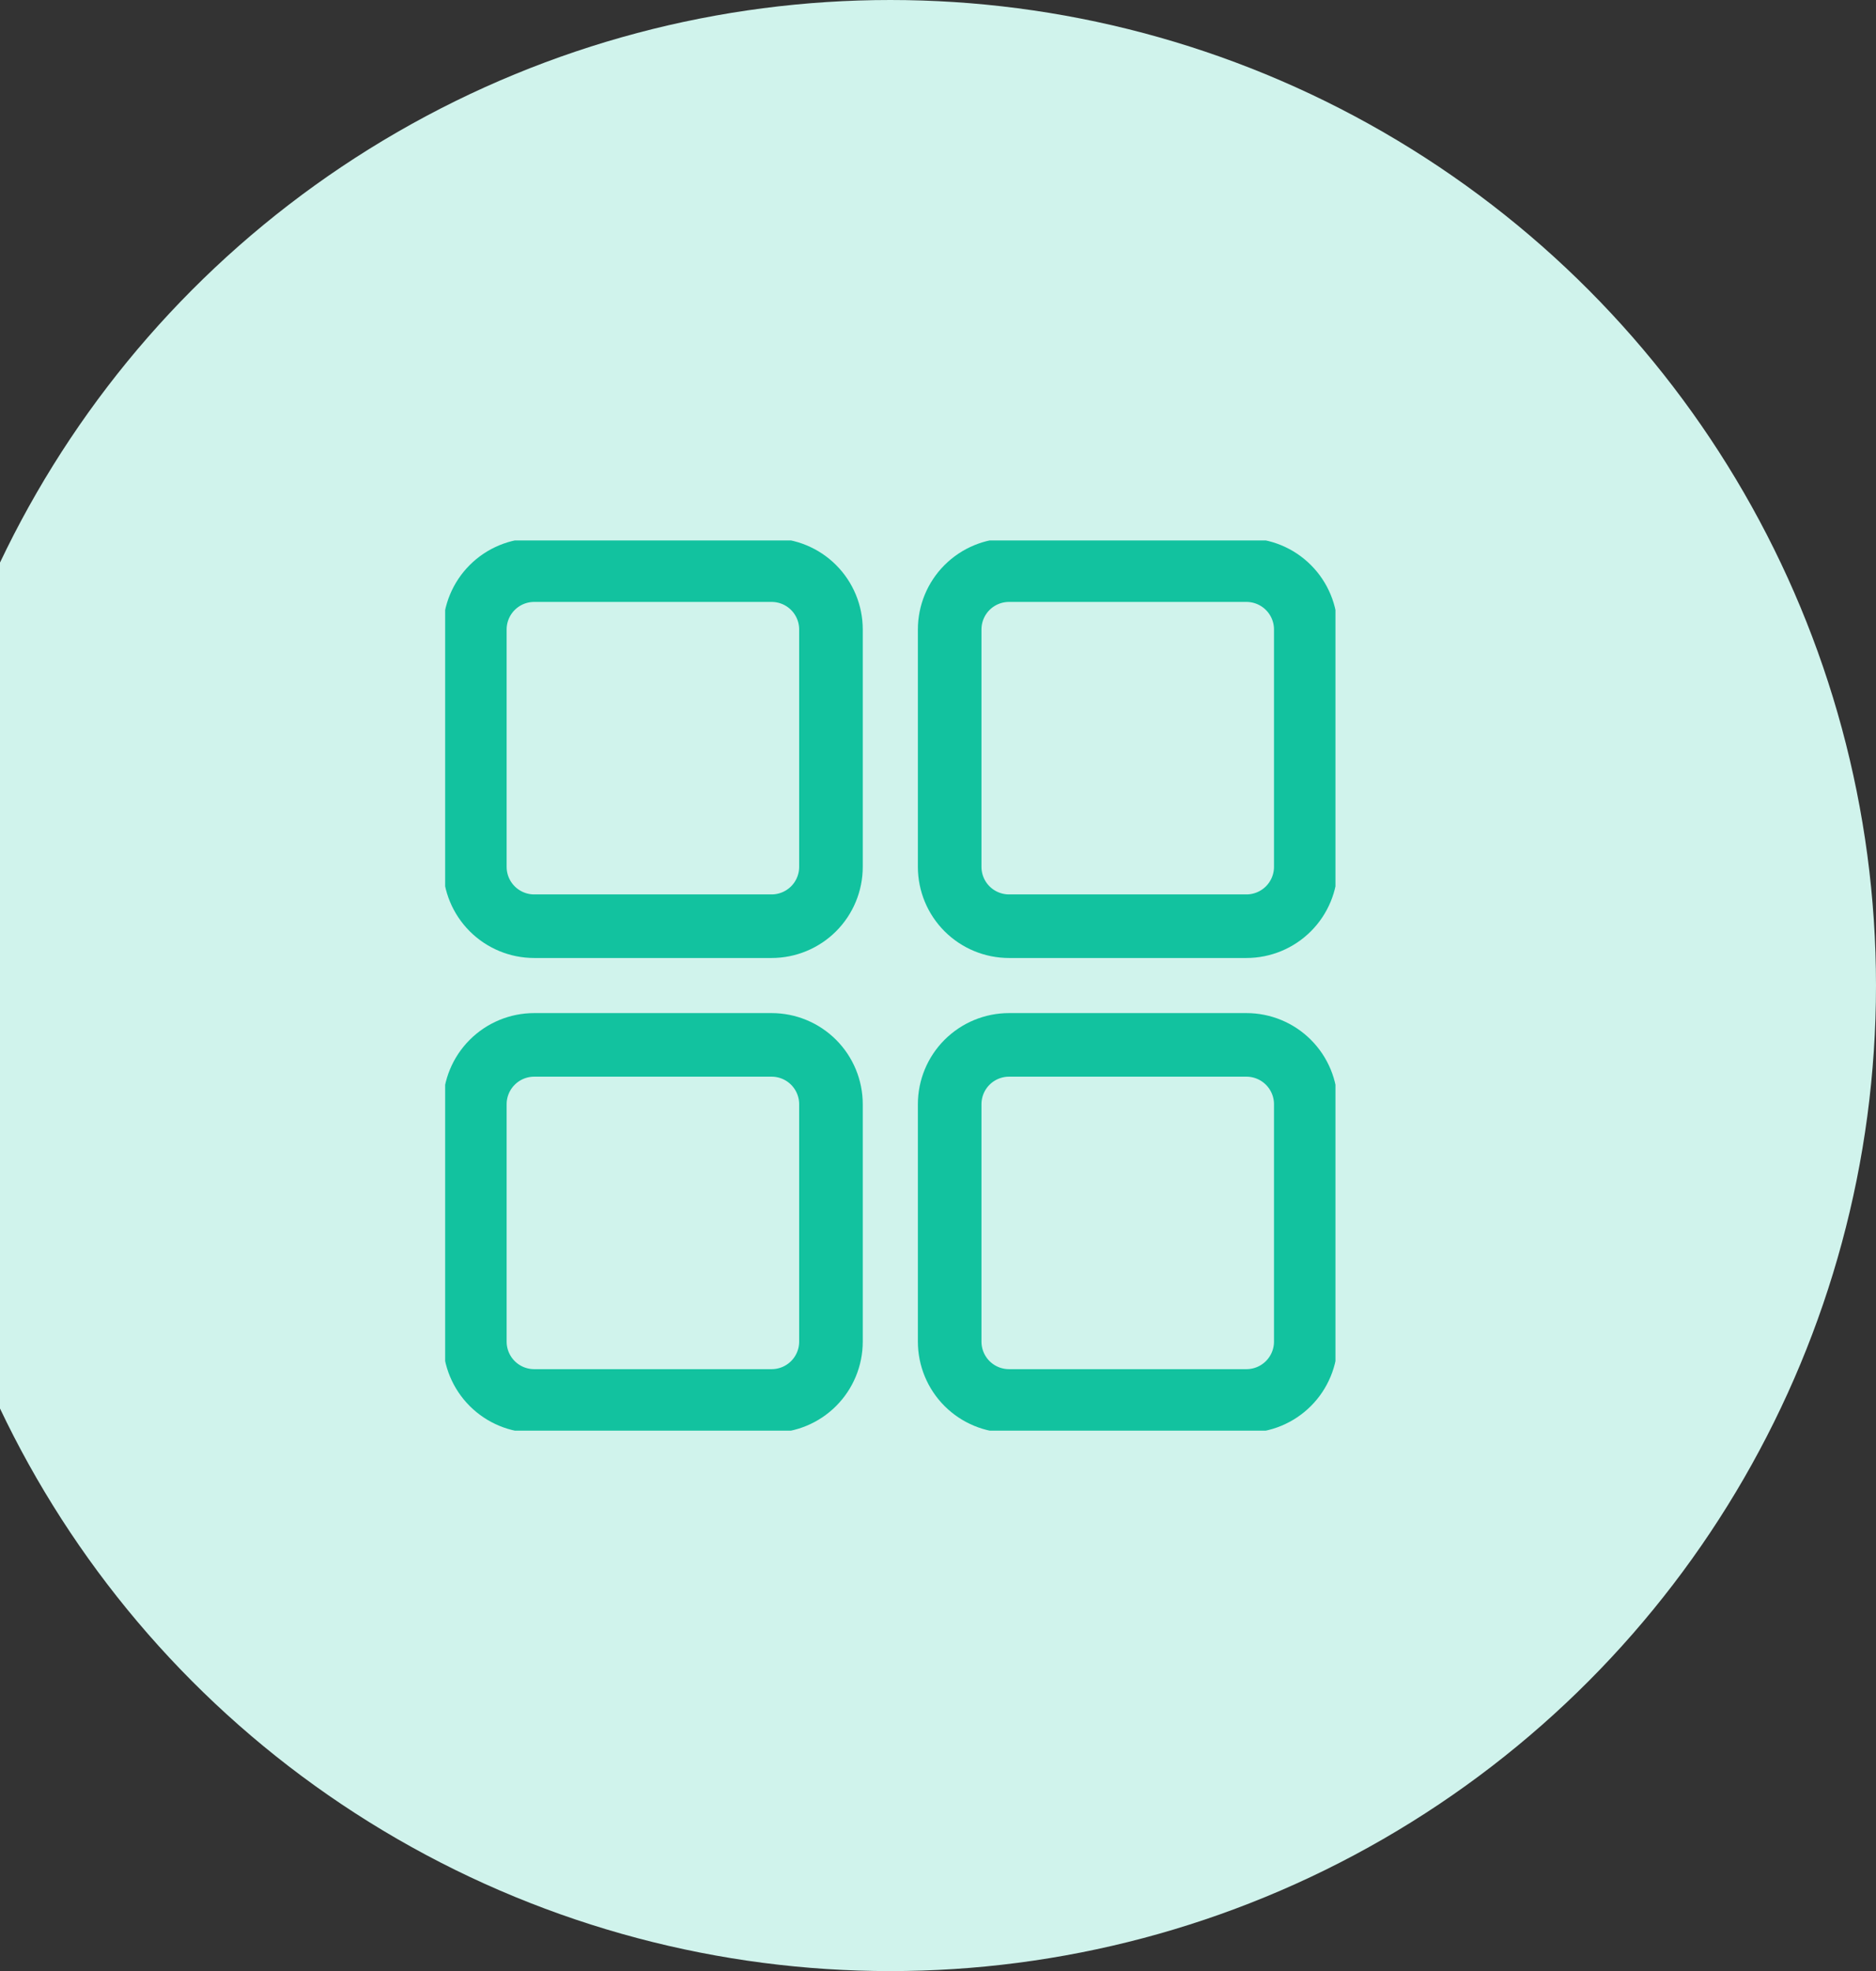
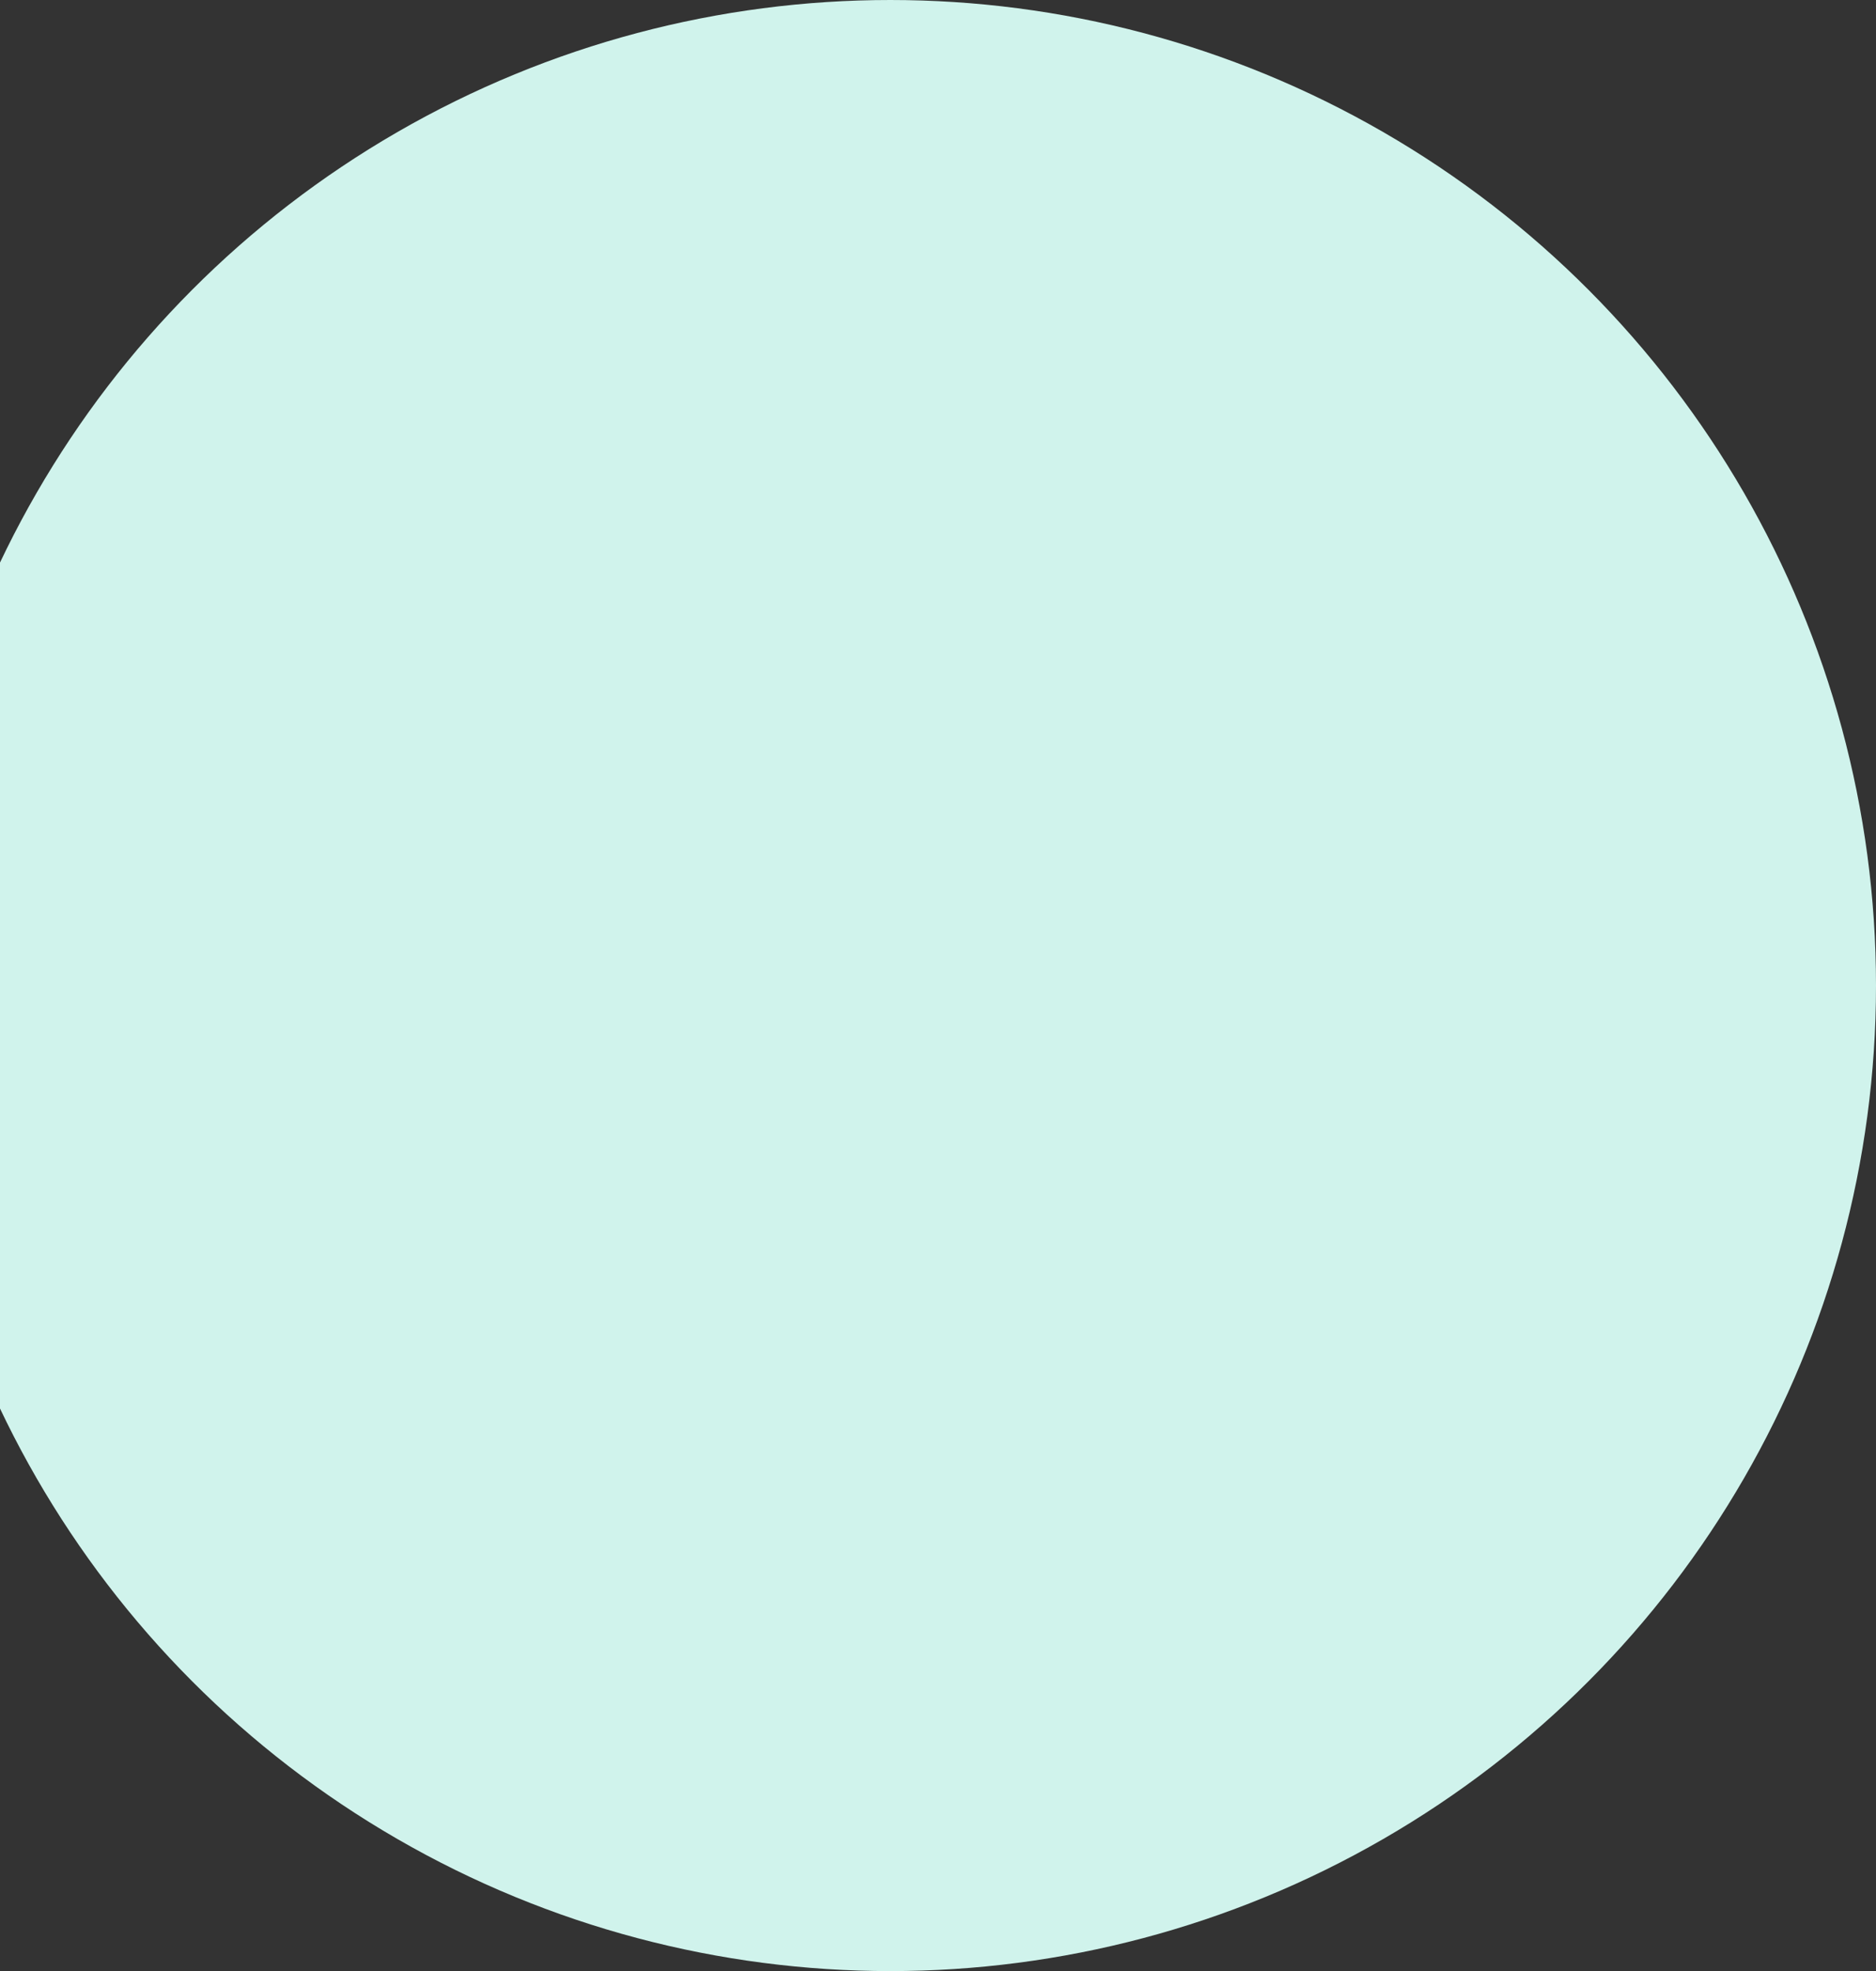
<svg xmlns="http://www.w3.org/2000/svg" width="118" height="124" viewBox="0 0 118 124" fill="none">
  <rect x="0" y="0" width="118" height="124" fill="#333333" stroke="none" />
  <circle cx="56" cy="62" r="62" fill="#D0F3EC" />
  <g clip-path="url(#clip0)">
-     <path d="M48.534 35.867H33.6C32.61 35.867 31.661 36.26 30.961 36.96C30.261 37.66 29.867 38.61 29.867 39.6V54.533C29.867 55.523 30.261 56.473 30.961 57.173C31.661 57.873 32.61 58.267 33.6 58.267H48.534C49.524 58.267 50.474 57.873 51.174 57.173C51.874 56.473 52.267 55.523 52.267 54.533V39.6C52.267 38.61 51.874 37.66 51.174 36.96C50.474 36.26 49.524 35.867 48.534 35.867ZM78.4 35.867H63.467C62.477 35.867 61.528 36.26 60.827 36.96C60.127 37.66 59.734 38.61 59.734 39.6V54.533C59.734 55.523 60.127 56.473 60.827 57.173C61.528 57.873 62.477 58.267 63.467 58.267H78.4C79.391 58.267 80.34 57.873 81.04 57.173C81.74 56.473 82.134 55.523 82.134 54.533V39.6C82.134 38.61 81.74 37.66 81.04 36.96C80.34 36.26 79.391 35.867 78.4 35.867ZM78.4 65.733H63.467C62.477 65.733 61.528 66.127 60.827 66.827C60.127 67.527 59.734 68.477 59.734 69.467V84.4C59.734 85.39 60.127 86.34 60.827 87.04C61.528 87.74 62.477 88.133 63.467 88.133H78.4C79.391 88.133 80.34 87.74 81.04 87.04C81.74 86.34 82.134 85.39 82.134 84.4V69.467C82.134 68.477 81.74 67.527 81.04 66.827C80.34 66.127 79.391 65.733 78.4 65.733ZM48.534 65.733H33.6C32.61 65.733 31.661 66.127 30.961 66.827C30.261 67.527 29.867 68.477 29.867 69.467V84.4C29.867 85.39 30.261 86.34 30.961 87.04C31.661 87.74 32.61 88.133 33.6 88.133H48.534C49.524 88.133 50.474 87.74 51.174 87.04C51.874 86.34 52.267 85.39 52.267 84.4V69.467C52.267 68.477 51.874 67.527 51.174 66.827C50.474 66.127 49.524 65.733 48.534 65.733Z" stroke="#12C29F" stroke-width="4" />
+     <path d="M48.534 35.867H33.6C32.61 35.867 31.661 36.26 30.961 36.96C30.261 37.66 29.867 38.61 29.867 39.6V54.533C29.867 55.523 30.261 56.473 30.961 57.173C31.661 57.873 32.61 58.267 33.6 58.267H48.534C49.524 58.267 50.474 57.873 51.174 57.173C51.874 56.473 52.267 55.523 52.267 54.533V39.6C52.267 38.61 51.874 37.66 51.174 36.96C50.474 36.26 49.524 35.867 48.534 35.867ZM78.4 35.867H63.467C62.477 35.867 61.528 36.26 60.827 36.96V54.533C59.734 55.523 60.127 56.473 60.827 57.173C61.528 57.873 62.477 58.267 63.467 58.267H78.4C79.391 58.267 80.34 57.873 81.04 57.173C81.74 56.473 82.134 55.523 82.134 54.533V39.6C82.134 38.61 81.74 37.66 81.04 36.96C80.34 36.26 79.391 35.867 78.4 35.867ZM78.4 65.733H63.467C62.477 65.733 61.528 66.127 60.827 66.827C60.127 67.527 59.734 68.477 59.734 69.467V84.4C59.734 85.39 60.127 86.34 60.827 87.04C61.528 87.74 62.477 88.133 63.467 88.133H78.4C79.391 88.133 80.34 87.74 81.04 87.04C81.74 86.34 82.134 85.39 82.134 84.4V69.467C82.134 68.477 81.74 67.527 81.04 66.827C80.34 66.127 79.391 65.733 78.4 65.733ZM48.534 65.733H33.6C32.61 65.733 31.661 66.127 30.961 66.827C30.261 67.527 29.867 68.477 29.867 69.467V84.4C29.867 85.39 30.261 86.34 30.961 87.04C31.661 87.74 32.61 88.133 33.6 88.133H48.534C49.524 88.133 50.474 87.74 51.174 87.04C51.874 86.34 52.267 85.39 52.267 84.4V69.467C52.267 68.477 51.874 67.527 51.174 66.827C50.474 66.127 49.524 65.733 48.534 65.733Z" stroke="#12C29F" stroke-width="4" />
  </g>
  <defs>
    <clipPath id="clip0">
-       <rect width="56" height="56" fill="white" transform="translate(28 34)" />
-     </clipPath>
+       </clipPath>
  </defs>
</svg>